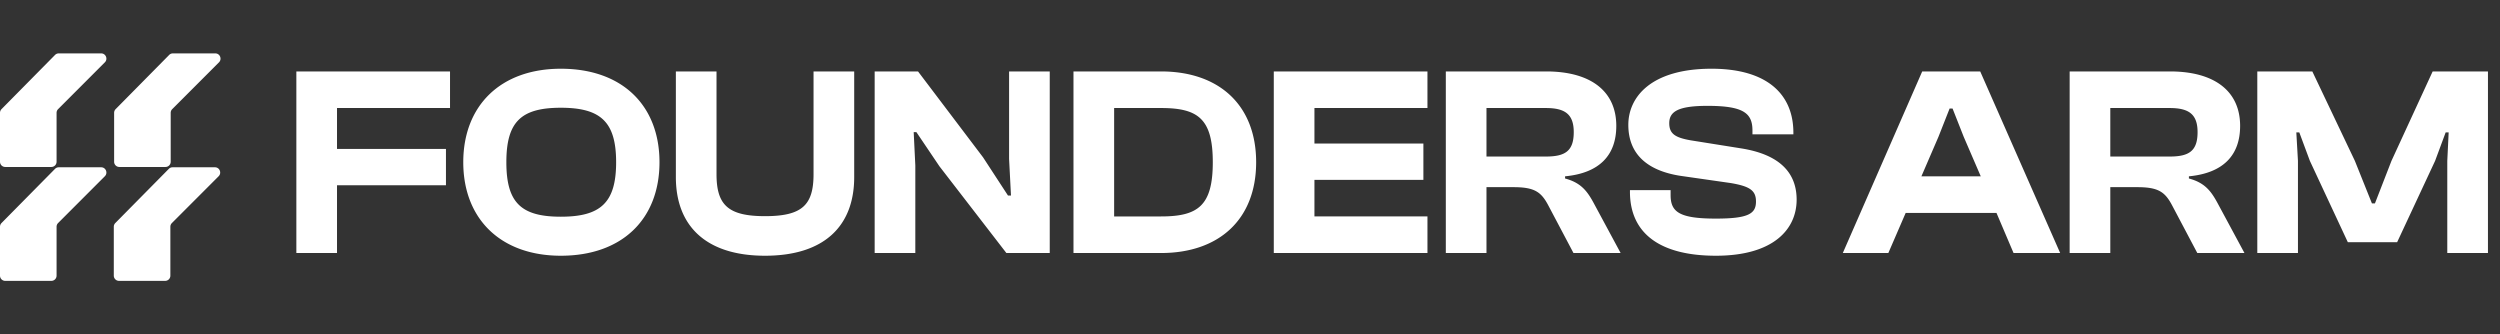
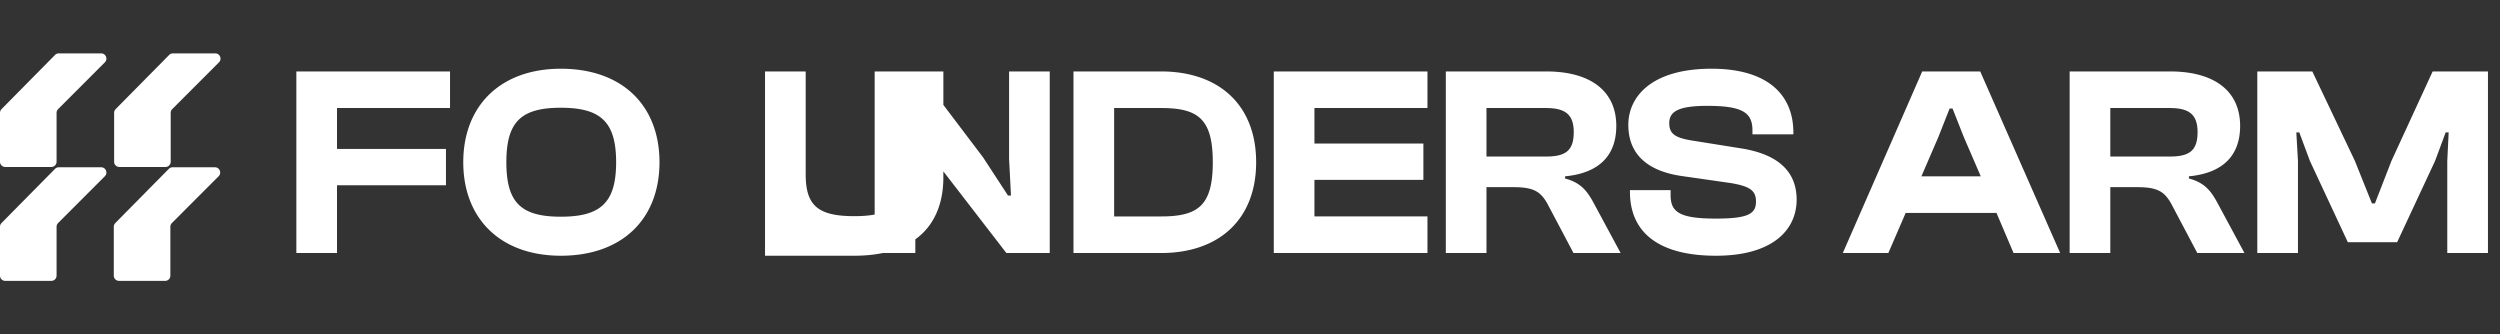
<svg xmlns="http://www.w3.org/2000/svg" width="1077" height="144" fill="none">
  <rect width="100%" height="100%" fill="#333333" stroke="none" />
-   <path fill="#fff" d="m.652 47.016 23.062-23.35a2.231 2.231 0 0 1 1.59-.666H43.59c2 0 2.998 2.437 1.58 3.856L25.032 47.015c-.422.423-.66.999-.66 1.6v21.058a2.249 2.249 0 0 1-2.241 2.257H2.24A2.249 2.249 0 0 1 0 69.672V48.607c0-.596.234-1.168.652-1.59zm49.163 0 23.063-23.35A2.23 2.23 0 0 1 74.467 23h18.287c2 0 2.999 2.437 1.58 3.856L74.197 47.015a2.263 2.263 0 0 0-.661 1.6v21.058a2.249 2.249 0 0 1-2.241 2.257h-19.89a2.249 2.249 0 0 1-2.24-2.257V48.607c0-.596.234-1.168.651-1.59zM.652 96.087l23.062-23.351a2.235 2.235 0 0 1 1.59-.666H43.59c2 0 2.998 2.437 1.58 3.857L25.032 96.085c-.422.424-.66 1-.66 1.6v21.059A2.249 2.249 0 0 1 22.13 121H2.24A2.249 2.249 0 0 1 0 118.744V97.677c0-.596.234-1.168.652-1.59zm49.023 0 23.063-23.351c.42-.426.992-.666 1.589-.666h18.287c2 0 2.998 2.437 1.58 3.857L74.056 96.085c-.423.424-.661 1-.661 1.6v21.059A2.248 2.248 0 0 1 71.154 121h-19.89a2.249 2.249 0 0 1-2.24-2.256V97.677c0-.596.234-1.168.651-1.59zM145.184 109H127.67V30.773h66.201v15.762h-48.687v17.63h46.936v15.646h-46.936V109zm96.424 1.168c-25.92 0-42.032-15.88-42.032-40.282 0-24.402 16.112-40.28 42.032-40.28 26.504 0 42.5 15.878 42.5 40.28 0 24.403-15.996 40.282-42.5 40.282zm0-16.813c17.164 0 23.819-6.072 23.819-23.469 0-17.396-6.655-23.468-23.819-23.468-17.163 0-23.468 6.072-23.468 23.468 0 17.397 6.305 23.469 23.468 23.469zm87.967 16.813c-25.453 0-38.413-12.844-38.413-33.86V30.773h17.513v44.25c0 13.311 5.021 18.098 20.9 18.098 15.995 0 20.899-4.787 20.899-18.097V30.773h17.514v45.535c0 21.016-12.844 33.86-38.413 33.86zM394.318 109h-17.513V30.773h18.681l28.021 37.012 10.742 16.463h1.284l-.817-15.763V30.773h17.513V109h-18.681l-28.839-37.362-9.924-14.712h-1.167l.7 14.362V109zm105.85 0h-37.712V30.773h37.712c25.103 0 40.982 14.595 40.982 39.114 0 24.518-15.879 39.113-40.982 39.113zm0-62.465h-20.199v46.703h20.199c15.879 0 22.301-4.554 22.301-23.352 0-18.797-6.422-23.35-22.301-23.35zM614.948 109h-66.201V30.773h66.201v15.762h-48.687V61.83h46.936v15.646h-46.936v15.762h48.687V109zm25.426 0H622.86V30.773h43.2c19.265 0 30.24 8.523 30.24 23.468 0 12.727-7.355 20.316-22.067 21.717v.934c7.006 1.868 9.691 5.604 12.61 11.092L698.168 109h-20.315l-10.742-20.316c-3.152-6.071-6.071-8.056-15.178-8.056h-11.559V109zm0-62.465v20.9h25.57c8.289 0 12.025-2.335 12.025-10.509 0-7.706-3.736-10.39-12.025-10.39h-25.57zm98.821 63.633c-23.702 0-37.012-9.341-37.012-27.555v-.7h17.513v2.101c0 7.239 3.62 10.158 19.499 10.158 14.011 0 17.28-2.102 17.28-7.356 0-4.787-2.686-6.538-10.742-7.94l-21.95-3.152c-14.011-2.218-22.301-9.224-22.301-21.95 0-11.792 9.574-24.169 35.845-24.169 24.052 0 35.26 11.092 35.26 27.555v.7h-17.63v-1.634c0-7.472-3.853-10.625-19.382-10.625-12.609 0-16.462 2.452-16.462 7.473 0 4.553 2.568 6.188 9.107 7.355l21.95 3.503c17.513 2.802 23.818 11.325 23.818 22.067 0 12.726-9.924 24.169-34.793 24.169zM813.497 109h-19.615l34.209-78.227h24.986L887.521 109h-20.083l-7.355-17.28h-39.114L813.497 109zm21.6-50.089-7.356 17.047h25.57l-7.356-17.047-4.787-12.142h-1.284l-4.787 12.142zM909.12 109h-17.514V30.773h43.2c19.265 0 30.24 8.523 30.24 23.468 0 12.727-7.356 20.316-22.067 21.717v.934c7.005 1.868 9.691 5.604 12.61 11.092L966.914 109h-20.316l-10.741-20.316c-3.153-6.071-6.071-8.056-15.179-8.056H909.12V109zm0-62.465v20.9h25.569c8.29 0 12.026-2.335 12.026-10.509 0-7.706-3.736-10.39-12.026-10.39H909.12zM989.96 109h-17.514V30.773h23.702l18.332 38.53 7.35 18.33h1.29l7.12-18.33 17.75-38.53h23.82V109h-17.52V69.303l.59-12.26h-1.29l-4.55 12.26-16.35 35.027h-21.25l-16.343-35.027-4.553-12.26h-1.285l.701 12.26V109z" />
+   <path fill="#fff" d="m.652 47.016 23.062-23.35a2.231 2.231 0 0 1 1.59-.666H43.59c2 0 2.998 2.437 1.58 3.856L25.032 47.015c-.422.423-.66.999-.66 1.6v21.058a2.249 2.249 0 0 1-2.241 2.257H2.24A2.249 2.249 0 0 1 0 69.672V48.607c0-.596.234-1.168.652-1.59zm49.163 0 23.063-23.35A2.23 2.23 0 0 1 74.467 23h18.287c2 0 2.999 2.437 1.58 3.856L74.197 47.015a2.263 2.263 0 0 0-.661 1.6v21.058a2.249 2.249 0 0 1-2.241 2.257h-19.89a2.249 2.249 0 0 1-2.24-2.257V48.607c0-.596.234-1.168.651-1.59zM.652 96.087l23.062-23.351a2.235 2.235 0 0 1 1.59-.666H43.59c2 0 2.998 2.437 1.58 3.857L25.032 96.085c-.422.424-.66 1-.66 1.6v21.059A2.249 2.249 0 0 1 22.13 121H2.24A2.249 2.249 0 0 1 0 118.744V97.677c0-.596.234-1.168.652-1.59zm49.023 0 23.063-23.351c.42-.426.992-.666 1.589-.666h18.287c2 0 2.998 2.437 1.58 3.857L74.056 96.085c-.423.424-.661 1-.661 1.6v21.059A2.248 2.248 0 0 1 71.154 121h-19.89a2.249 2.249 0 0 1-2.24-2.256V97.677c0-.596.234-1.168.651-1.59zM145.184 109H127.67V30.773h66.201v15.762h-48.687v17.63h46.936v15.646h-46.936V109zm96.424 1.168c-25.92 0-42.032-15.88-42.032-40.282 0-24.402 16.112-40.28 42.032-40.28 26.504 0 42.5 15.878 42.5 40.28 0 24.403-15.996 40.282-42.5 40.282zm0-16.813c17.164 0 23.819-6.072 23.819-23.469 0-17.396-6.655-23.468-23.819-23.468-17.163 0-23.468 6.072-23.468 23.468 0 17.397 6.305 23.469 23.468 23.469zm87.967 16.813V30.773h17.513v44.25c0 13.311 5.021 18.098 20.9 18.098 15.995 0 20.899-4.787 20.899-18.097V30.773h17.514v45.535c0 21.016-12.844 33.86-38.413 33.86zM394.318 109h-17.513V30.773h18.681l28.021 37.012 10.742 16.463h1.284l-.817-15.763V30.773h17.513V109h-18.681l-28.839-37.362-9.924-14.712h-1.167l.7 14.362V109zm105.85 0h-37.712V30.773h37.712c25.103 0 40.982 14.595 40.982 39.114 0 24.518-15.879 39.113-40.982 39.113zm0-62.465h-20.199v46.703h20.199c15.879 0 22.301-4.554 22.301-23.352 0-18.797-6.422-23.35-22.301-23.35zM614.948 109h-66.201V30.773h66.201v15.762h-48.687V61.83h46.936v15.646h-46.936v15.762h48.687V109zm25.426 0H622.86V30.773h43.2c19.265 0 30.24 8.523 30.24 23.468 0 12.727-7.355 20.316-22.067 21.717v.934c7.006 1.868 9.691 5.604 12.61 11.092L698.168 109h-20.315l-10.742-20.316c-3.152-6.071-6.071-8.056-15.178-8.056h-11.559V109zm0-62.465v20.9h25.57c8.289 0 12.025-2.335 12.025-10.509 0-7.706-3.736-10.39-12.025-10.39h-25.57zm98.821 63.633c-23.702 0-37.012-9.341-37.012-27.555v-.7h17.513v2.101c0 7.239 3.62 10.158 19.499 10.158 14.011 0 17.28-2.102 17.28-7.356 0-4.787-2.686-6.538-10.742-7.94l-21.95-3.152c-14.011-2.218-22.301-9.224-22.301-21.95 0-11.792 9.574-24.169 35.845-24.169 24.052 0 35.26 11.092 35.26 27.555v.7h-17.63v-1.634c0-7.472-3.853-10.625-19.382-10.625-12.609 0-16.462 2.452-16.462 7.473 0 4.553 2.568 6.188 9.107 7.355l21.95 3.503c17.513 2.802 23.818 11.325 23.818 22.067 0 12.726-9.924 24.169-34.793 24.169zM813.497 109h-19.615l34.209-78.227h24.986L887.521 109h-20.083l-7.355-17.28h-39.114L813.497 109zm21.6-50.089-7.356 17.047h25.57l-7.356-17.047-4.787-12.142h-1.284l-4.787 12.142zM909.12 109h-17.514V30.773h43.2c19.265 0 30.24 8.523 30.24 23.468 0 12.727-7.356 20.316-22.067 21.717v.934c7.005 1.868 9.691 5.604 12.61 11.092L966.914 109h-20.316l-10.741-20.316c-3.153-6.071-6.071-8.056-15.179-8.056H909.12V109zm0-62.465v20.9h25.569c8.29 0 12.026-2.335 12.026-10.509 0-7.706-3.736-10.39-12.026-10.39H909.12zM989.96 109h-17.514V30.773h23.702l18.332 38.53 7.35 18.33h1.29l7.12-18.33 17.75-38.53h23.82V109h-17.52V69.303l.59-12.26h-1.29l-4.55 12.26-16.35 35.027h-21.25l-16.343-35.027-4.553-12.26h-1.285l.701 12.26V109z" />
</svg>